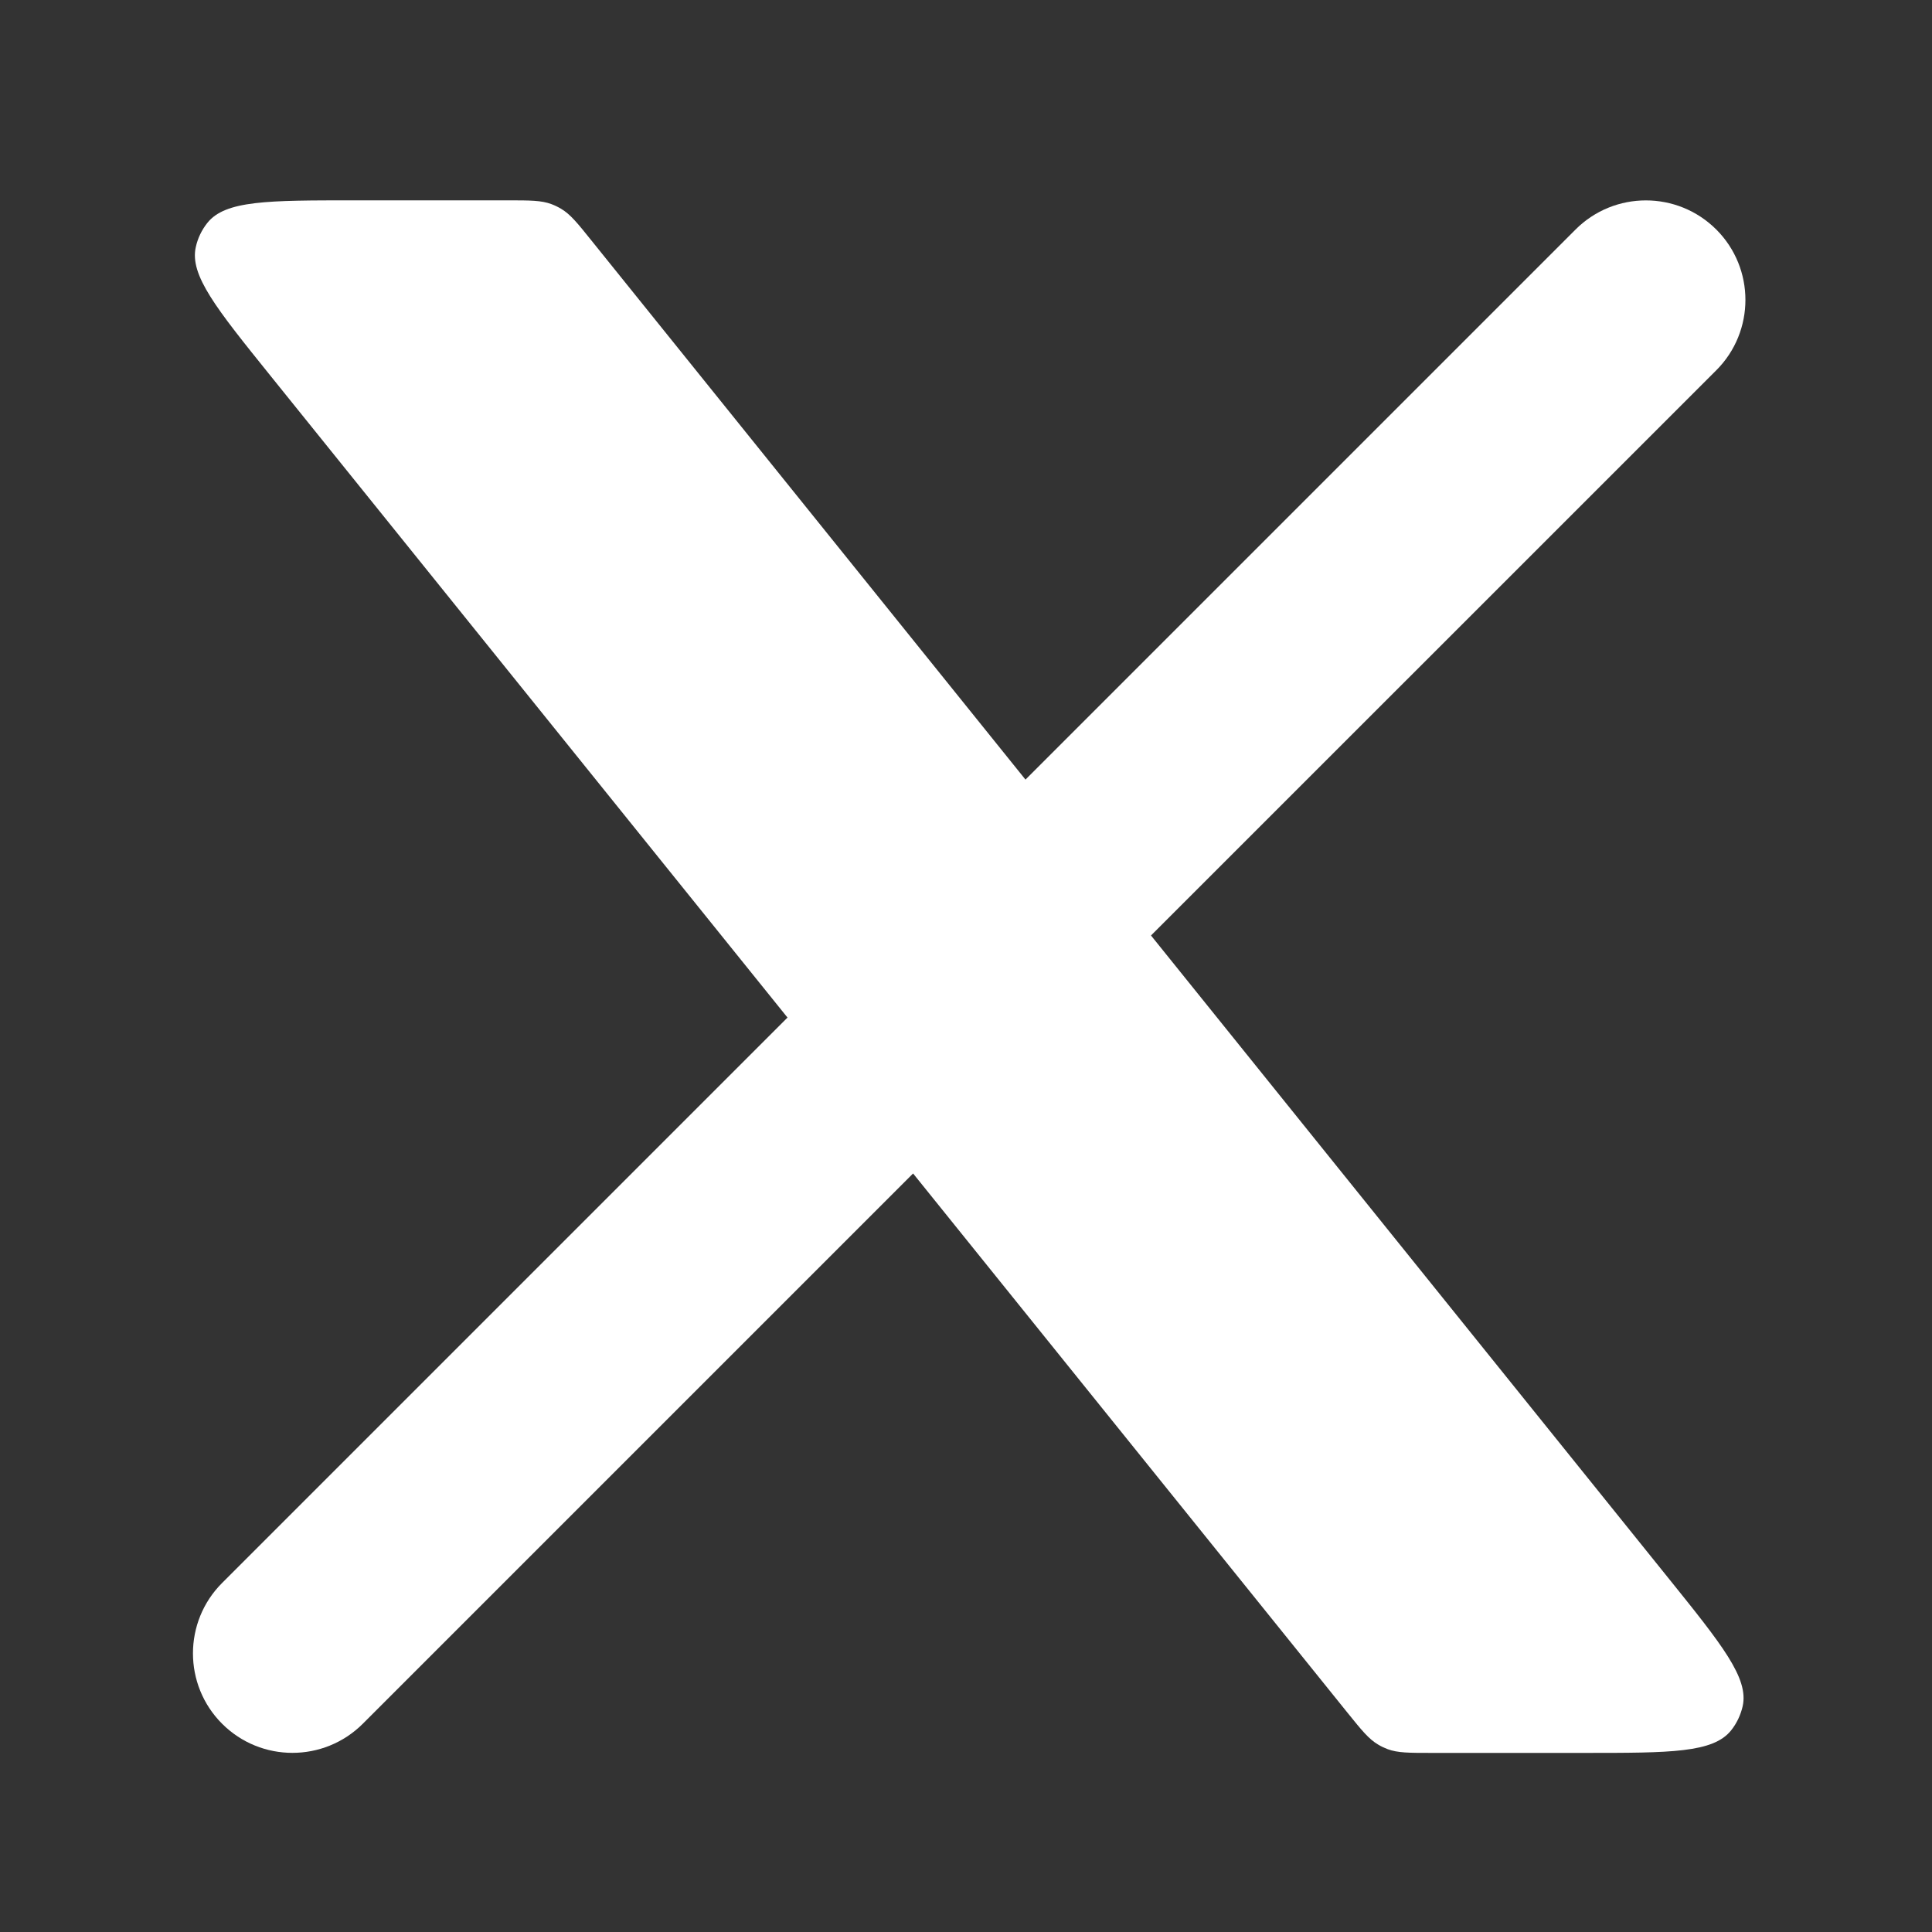
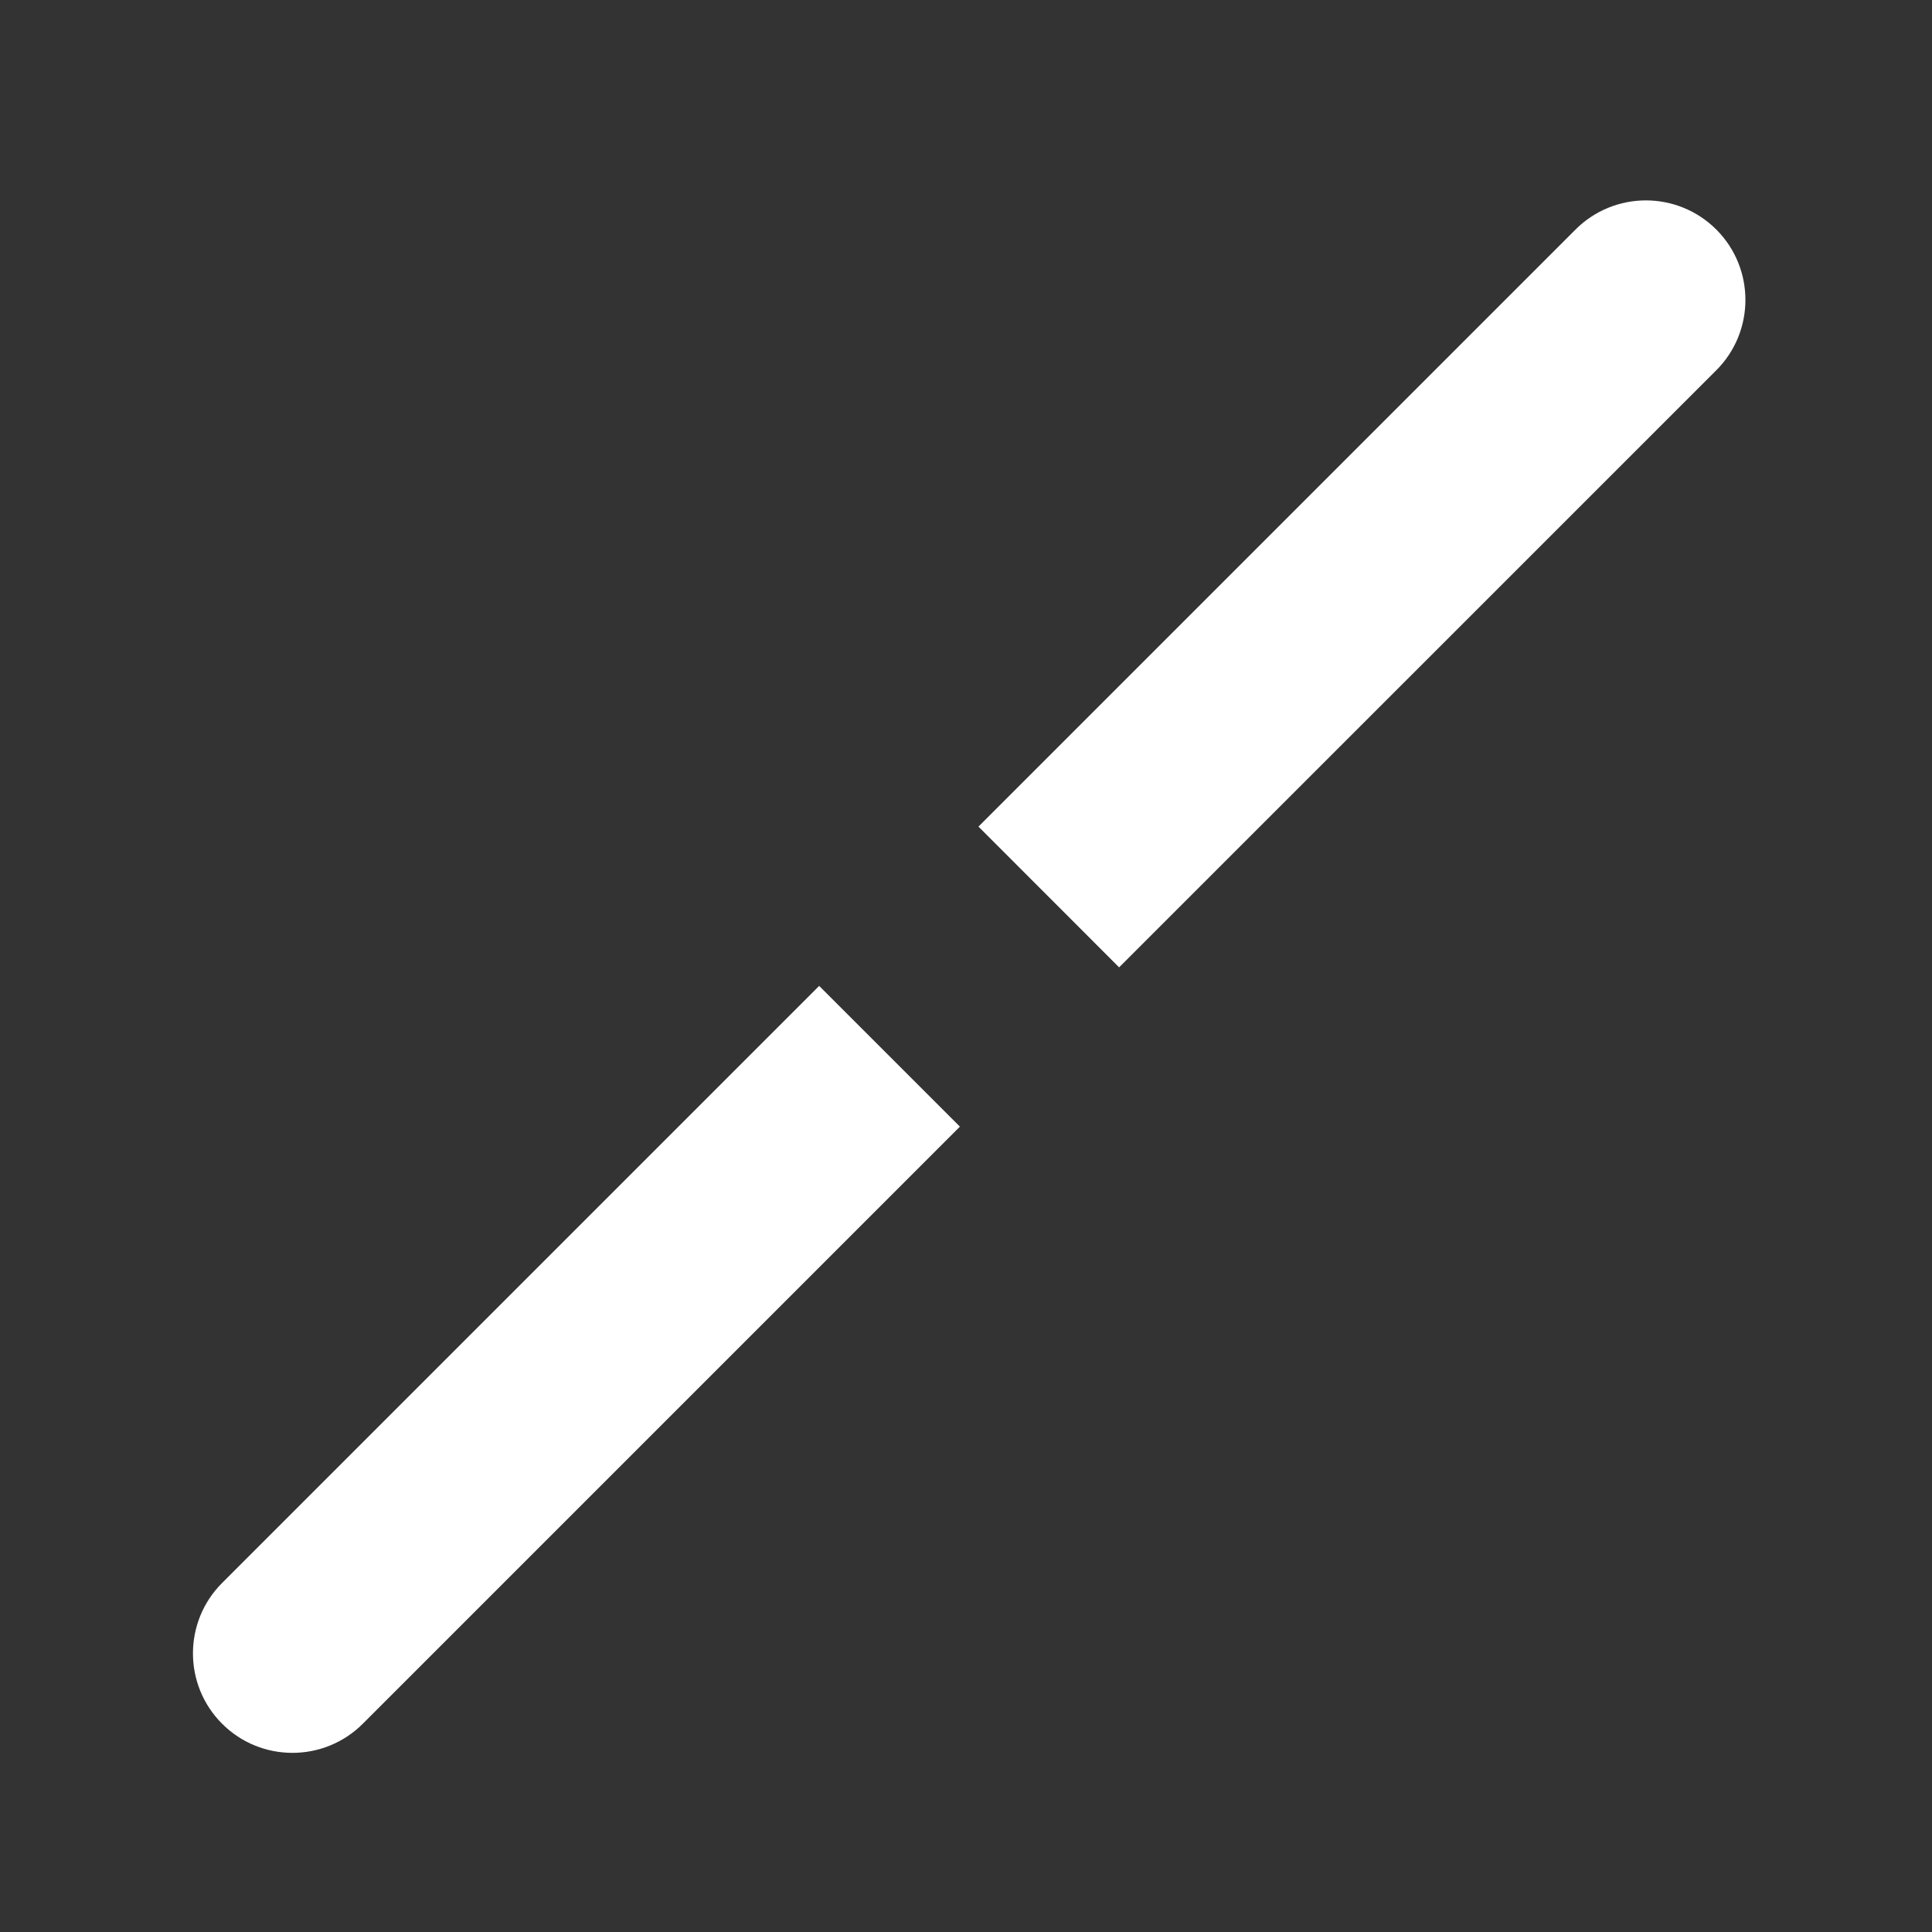
<svg xmlns="http://www.w3.org/2000/svg" width="20" height="20" viewBox="0 0 20 20" fill="none">
  <rect x="0" y="0" width="20" height="20" fill="#333333" stroke="none" />
  <path d="M2.299 16.387C1.897 16.789 1.897 17.442 2.299 17.844C2.701 18.246 3.353 18.246 3.756 17.844L2.299 16.387ZM17.767 3.833C18.169 3.431 18.169 2.778 17.767 2.376C17.364 1.974 16.712 1.974 16.31 2.376L17.767 3.833ZM3.756 17.844L9.937 11.663L8.48 10.206L2.299 16.387L3.756 17.844ZM11.585 10.014L17.767 3.833L16.31 2.376L10.129 8.557L11.585 10.014Z" fill="white" />
-   <path d="M5.256 2.074H3.663C2.775 2.074 2.331 2.074 2.146 2.308C2.088 2.381 2.047 2.466 2.027 2.557C1.961 2.848 2.239 3.193 2.796 3.885L13.95 17.731C14.096 17.912 14.169 18.002 14.265 18.059C14.296 18.078 14.33 18.094 14.364 18.107C14.469 18.146 14.585 18.146 14.817 18.146H16.404C17.291 18.146 17.735 18.146 17.921 17.912C17.979 17.839 18.019 17.754 18.04 17.663C18.105 17.372 17.827 17.027 17.27 16.335L17.27 16.335L6.122 2.489L6.122 2.489C5.977 2.308 5.904 2.218 5.808 2.161C5.776 2.142 5.743 2.126 5.708 2.113C5.604 2.074 5.488 2.074 5.256 2.074Z" fill="white" />
</svg>